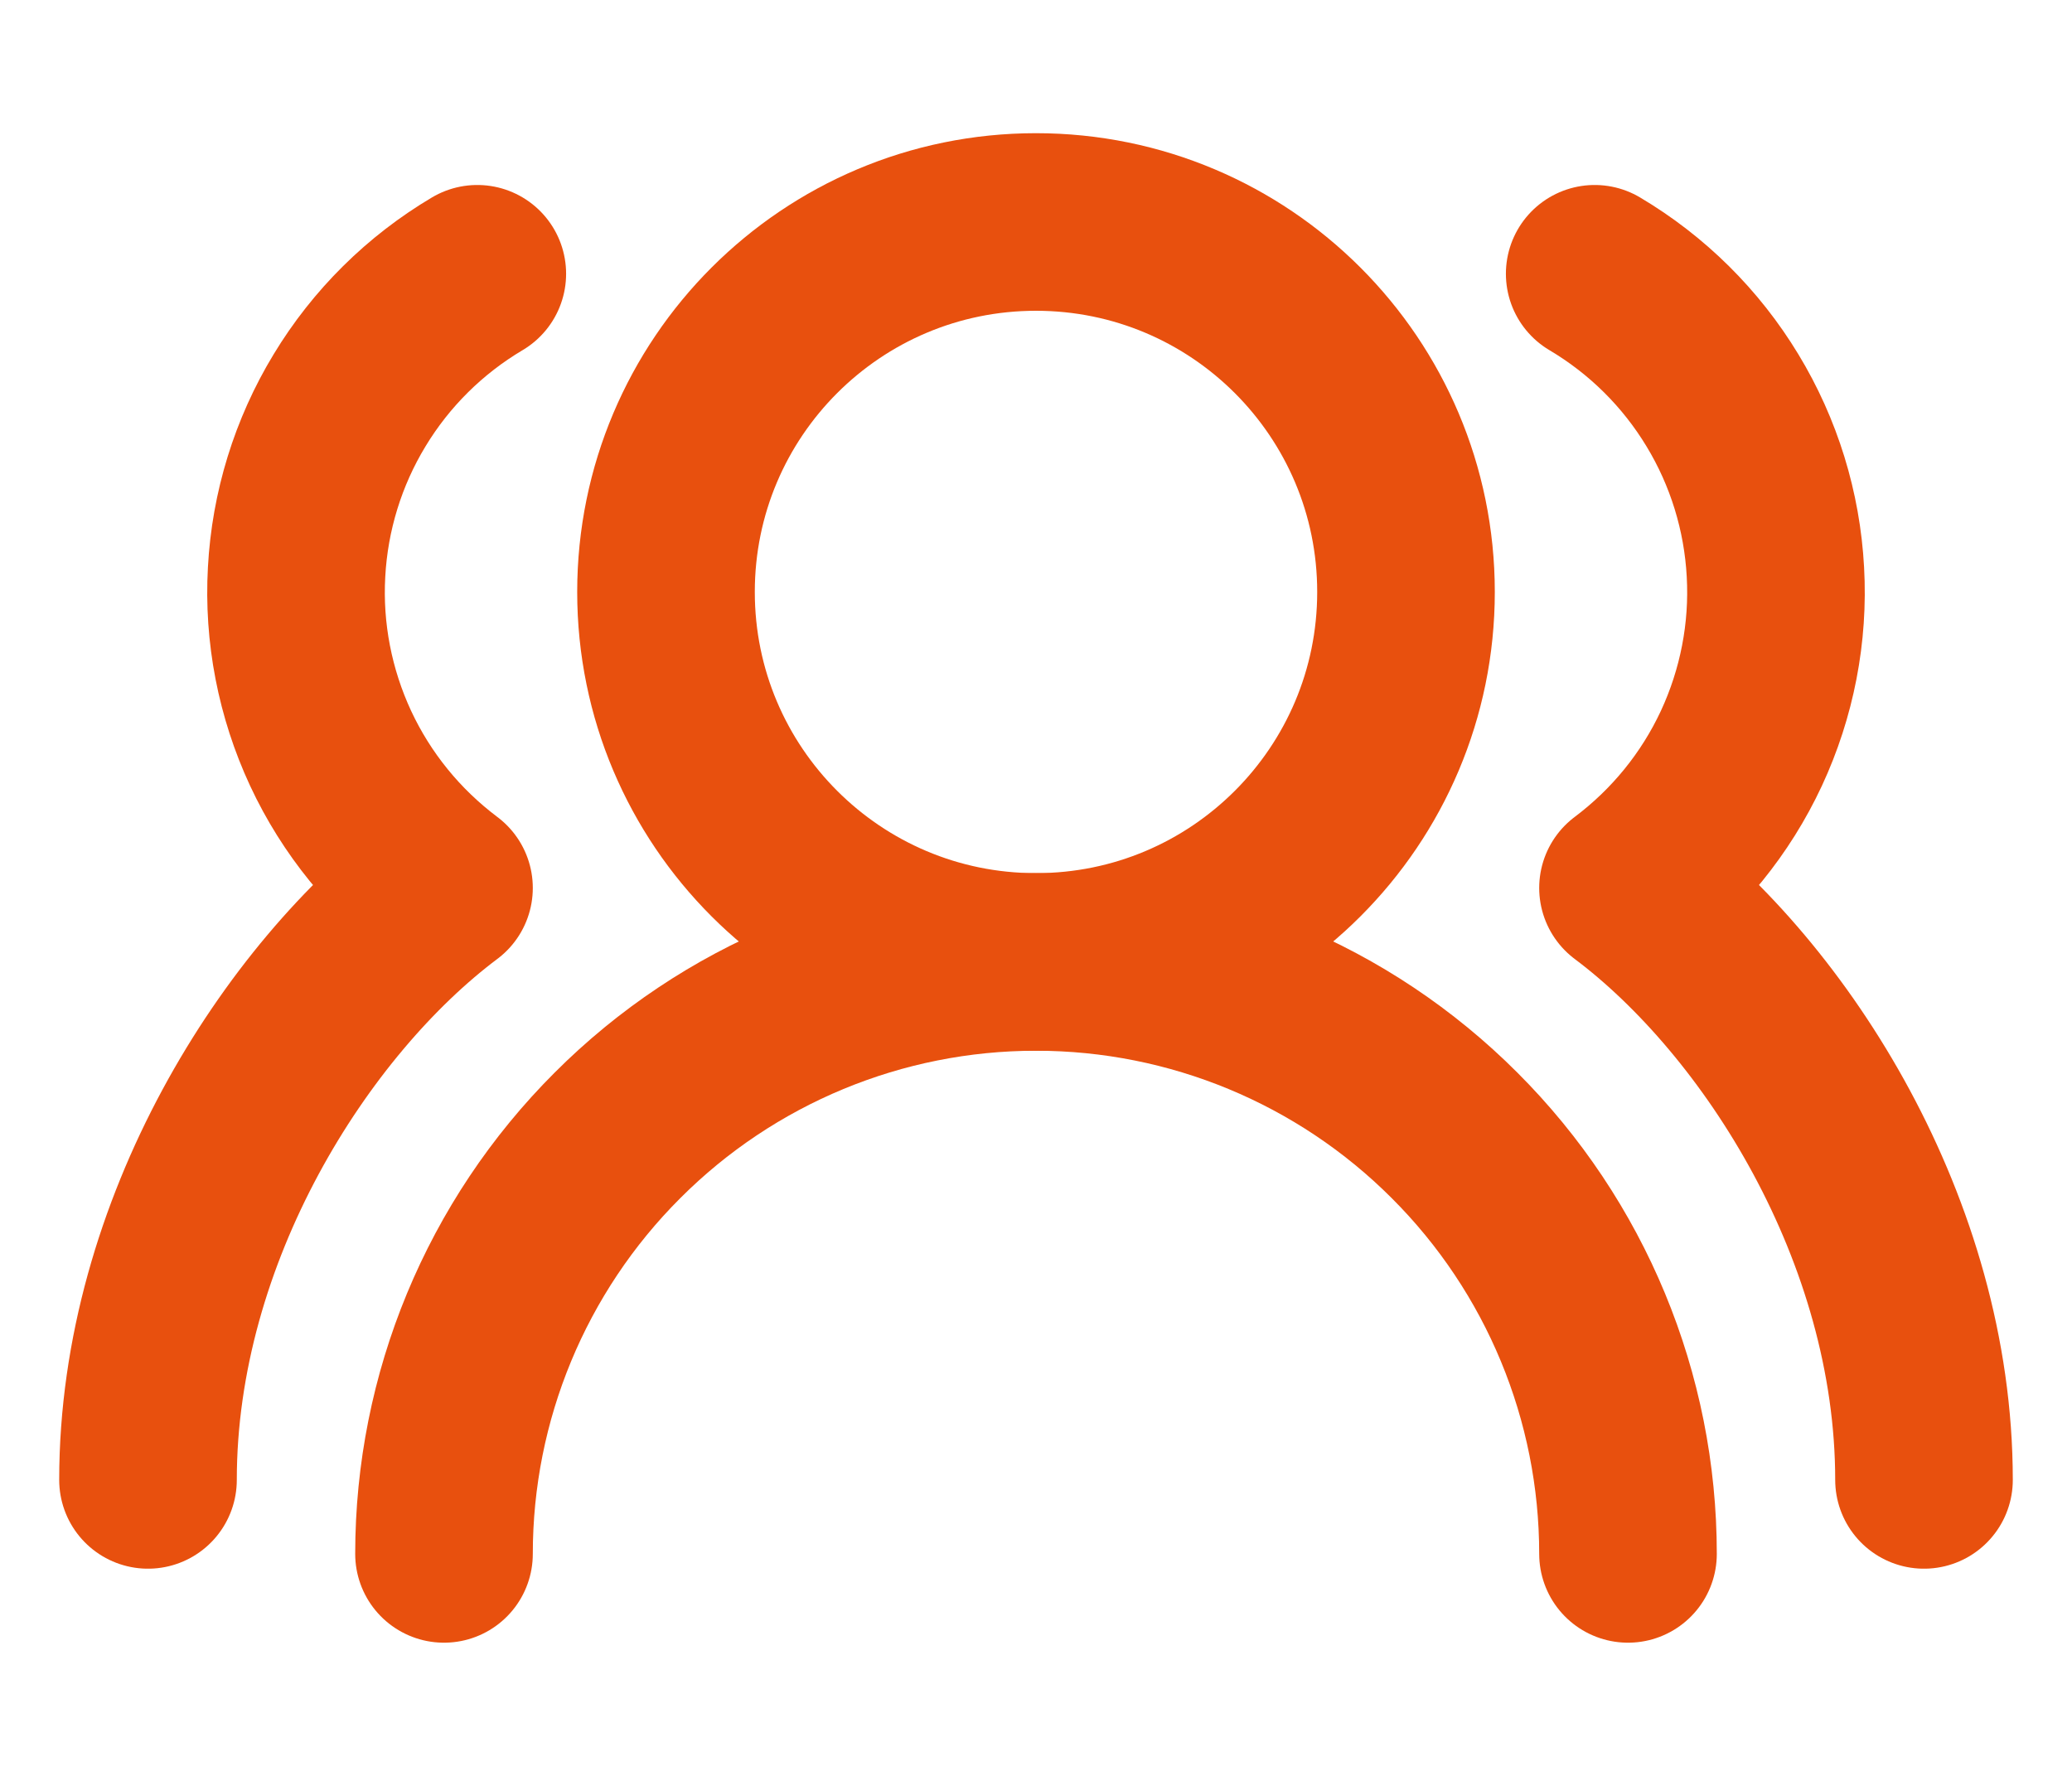
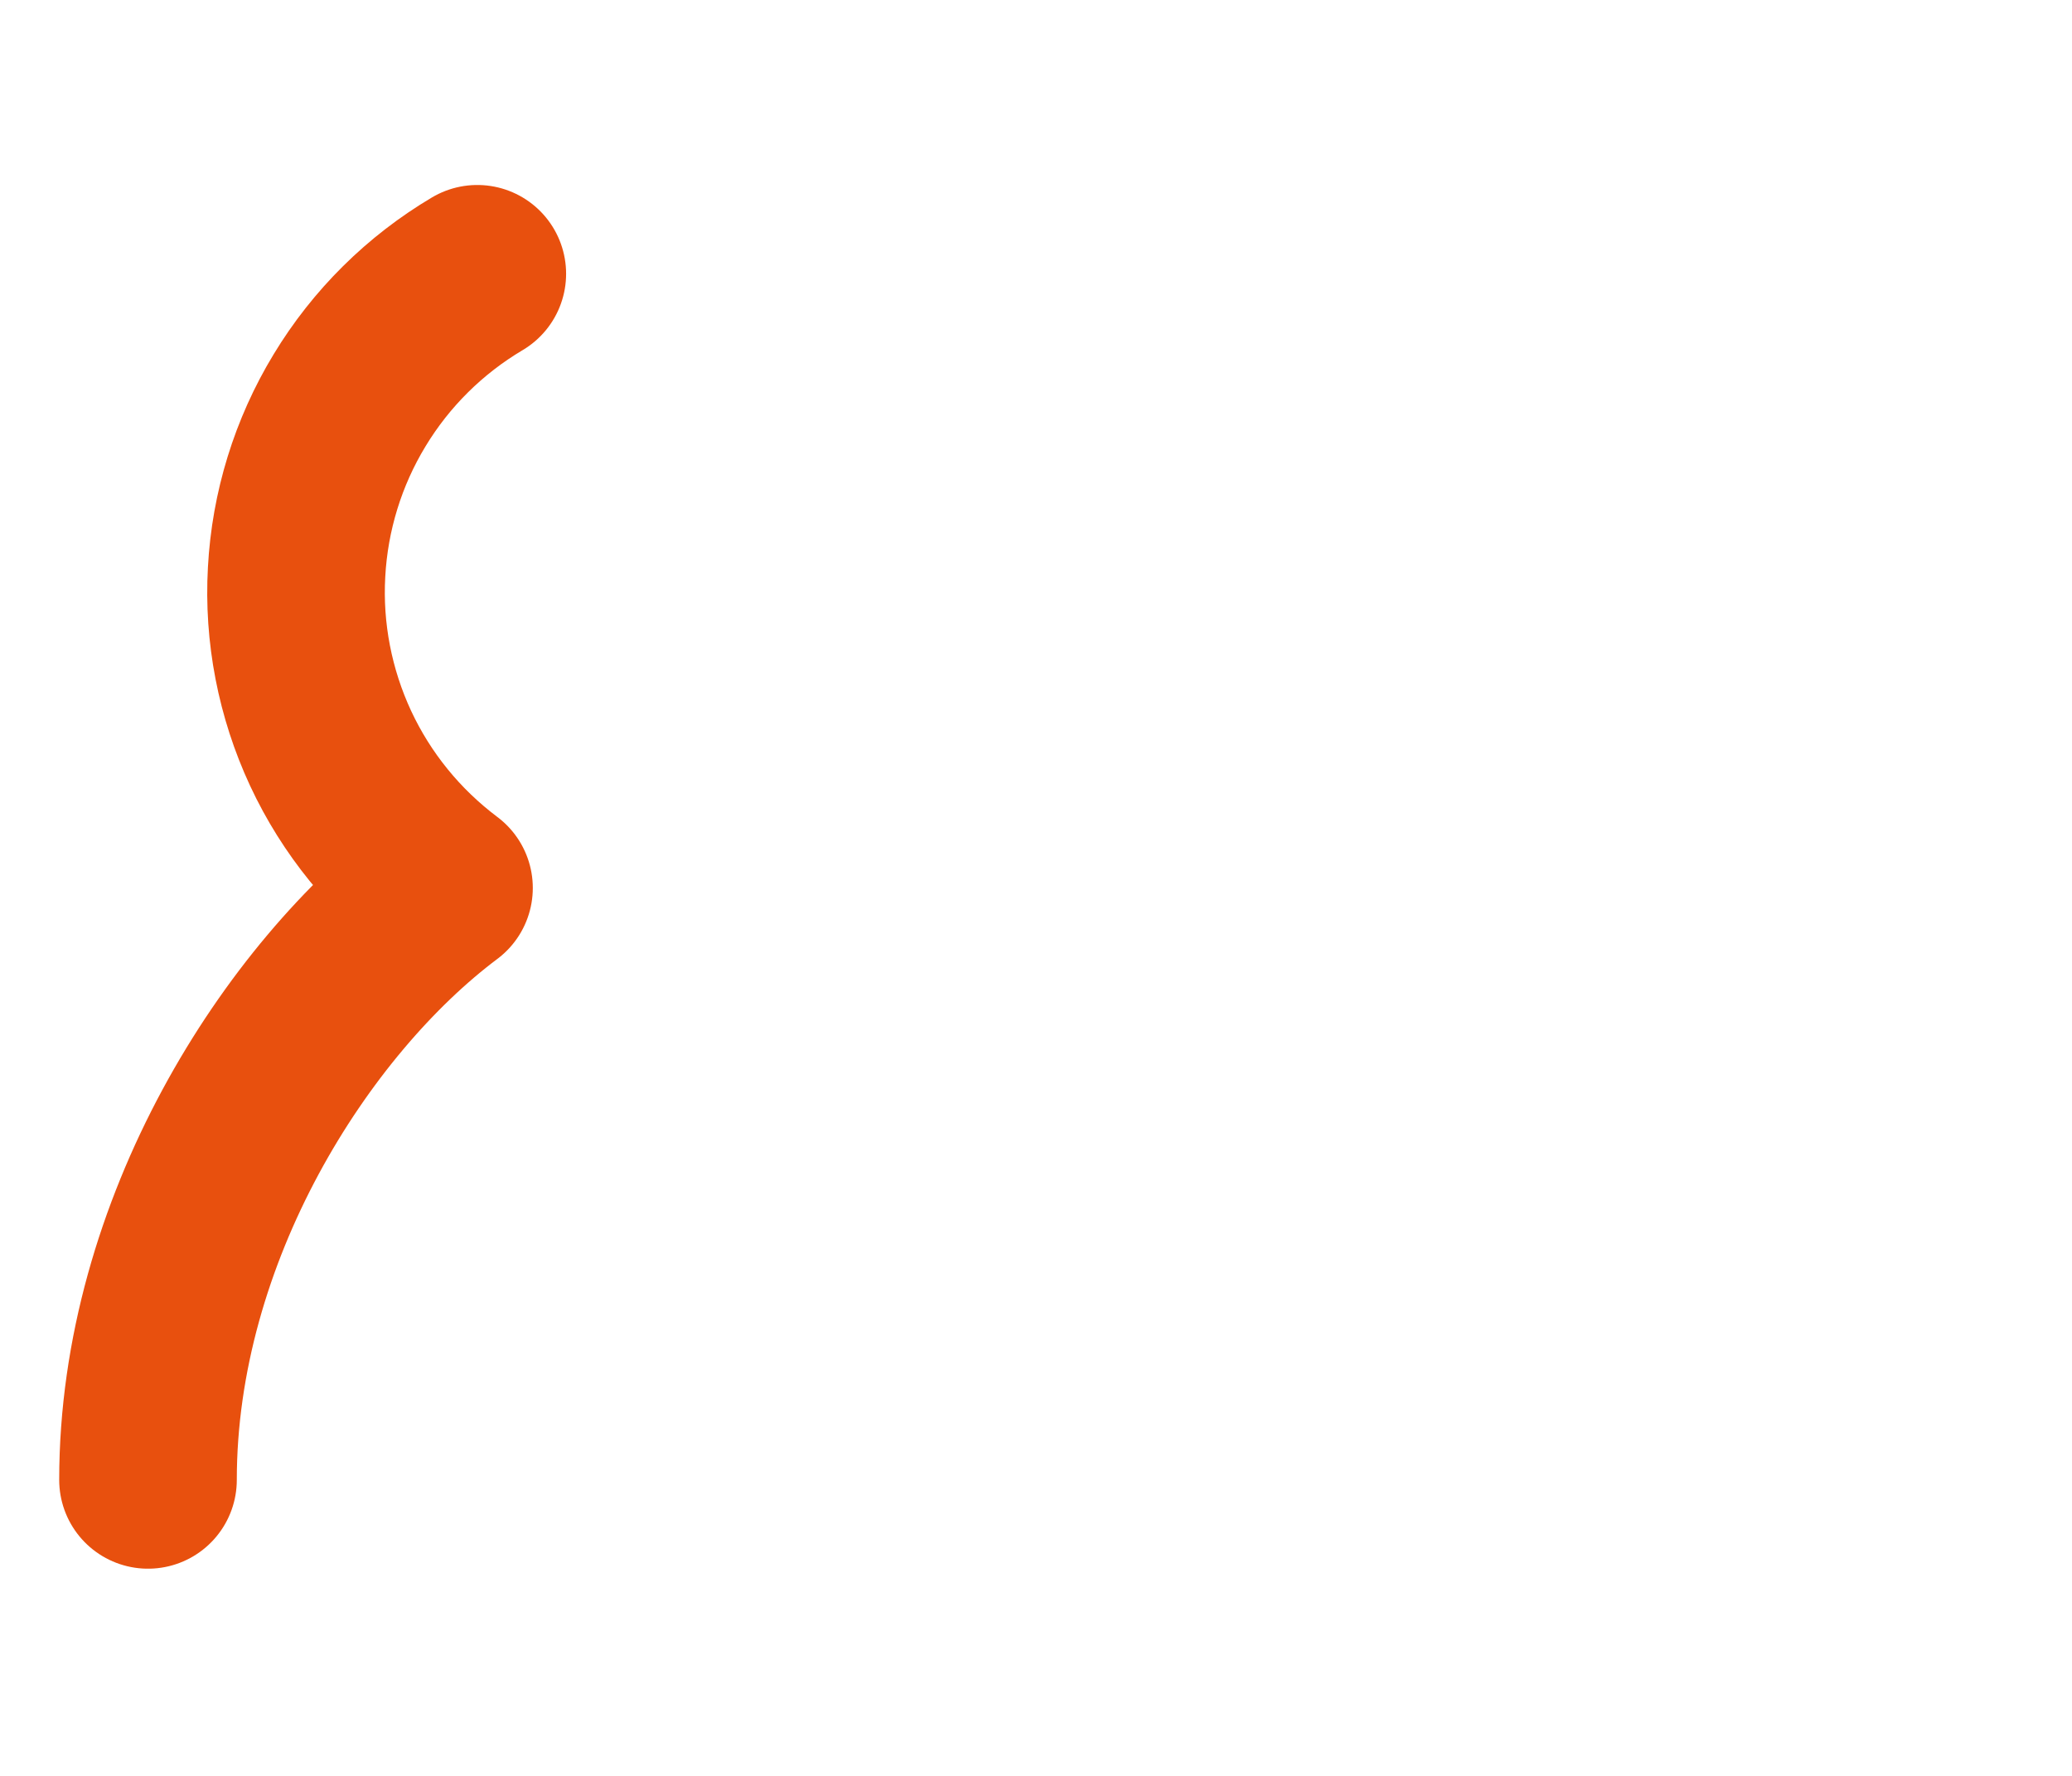
<svg xmlns="http://www.w3.org/2000/svg" width="14" height="12" viewBox="0 0 14 12" fill="none">
-   <path d="M11 10.5C11 9.439 10.579 8.422 9.828 7.672C9.078 6.921 8.061 6.5 7 6.5C5.939 6.5 4.922 6.921 4.172 7.672C3.421 8.422 3 9.439 3 10.5" stroke="#E8500E" stroke-width="1.2" stroke-linecap="round" stroke-linejoin="round" />
-   <path d="M7 6.5C8.381 6.5 9.5 5.381 9.5 4C9.5 2.619 8.381 1.5 7 1.5C5.619 1.5 4.5 2.619 4.5 4C4.5 5.381 5.619 6.5 7 6.5Z" stroke="#E8500E" stroke-width="1.2" stroke-linecap="round" stroke-linejoin="round" />
-   <path d="M13 10C13 8.315 12 6.75 11 6C11.329 5.753 11.592 5.43 11.766 5.057C11.939 4.685 12.019 4.275 11.996 3.865C11.974 3.455 11.851 3.056 11.638 2.705C11.425 2.353 11.129 2.06 10.775 1.85" stroke="#E8500E" stroke-width="1.2" stroke-linecap="round" stroke-linejoin="round" />
  <path d="M1 10C1 8.315 2 6.75 3 6C2.671 5.753 2.408 5.43 2.234 5.057C2.061 4.685 1.981 4.275 2.004 3.865C2.026 3.455 2.149 3.056 2.362 2.705C2.575 2.353 2.871 2.06 3.225 1.85" stroke="#E8500E" stroke-width="1.2" stroke-linecap="round" stroke-linejoin="round" />
</svg>